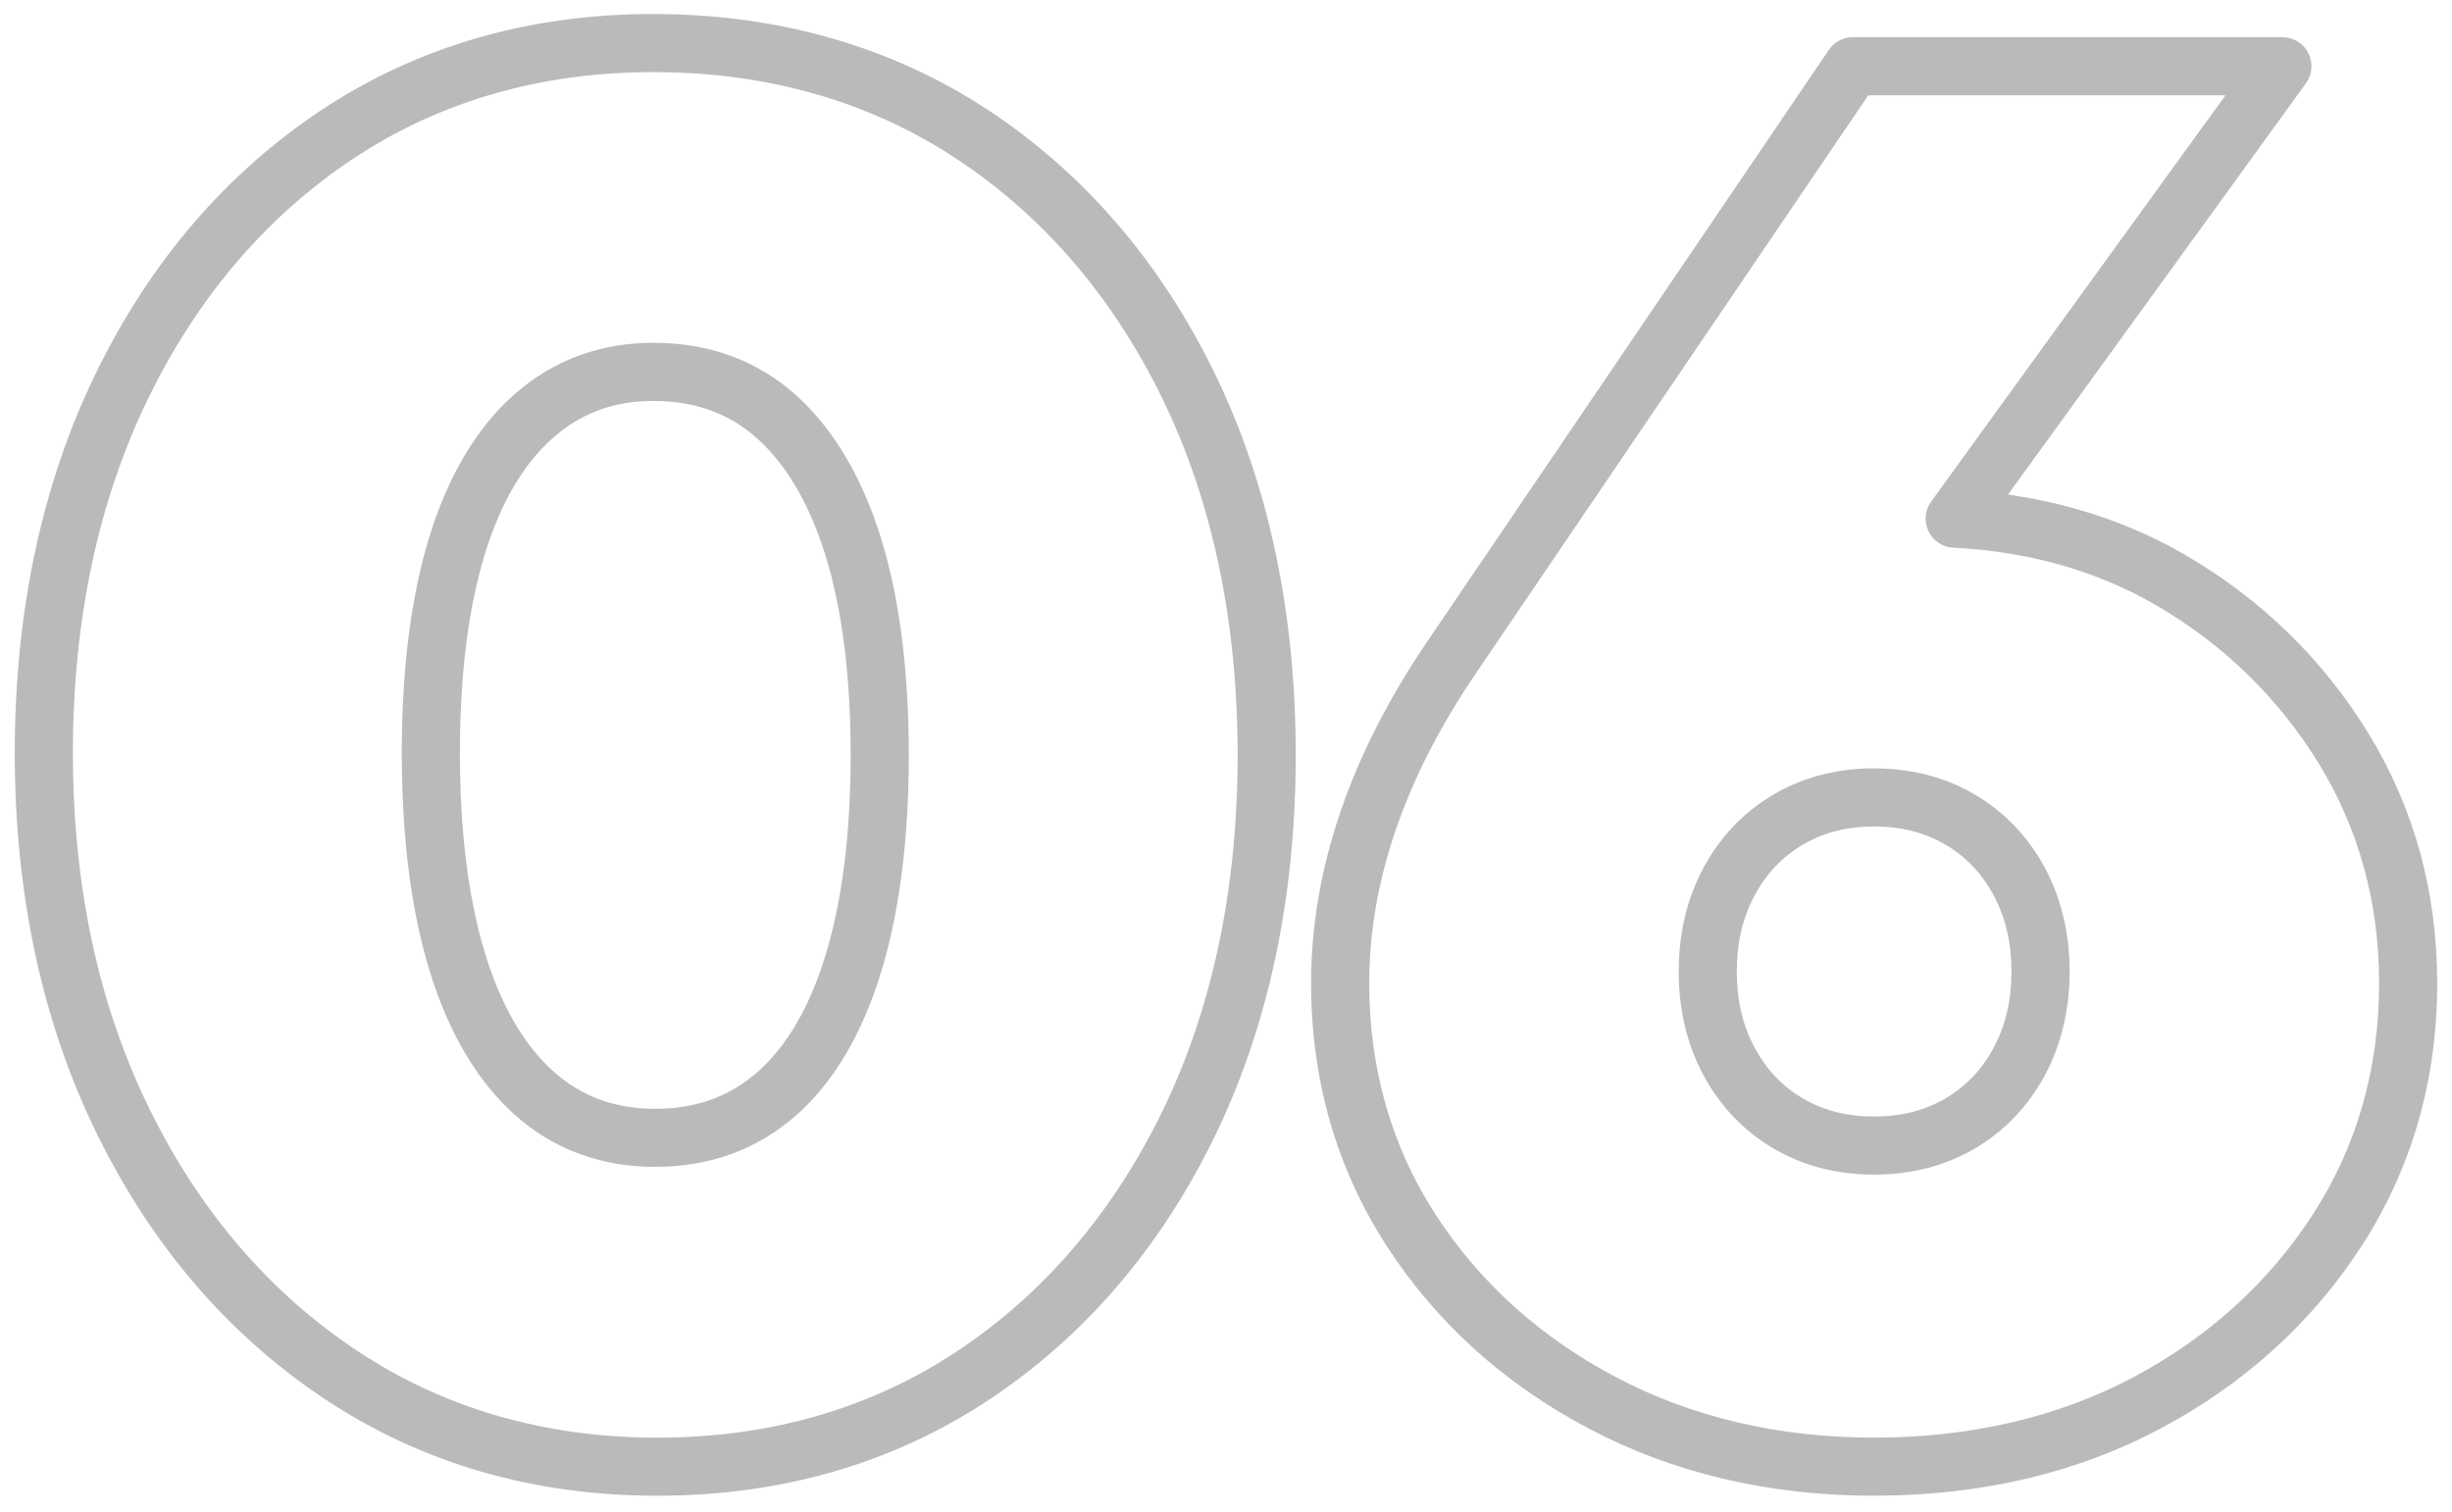
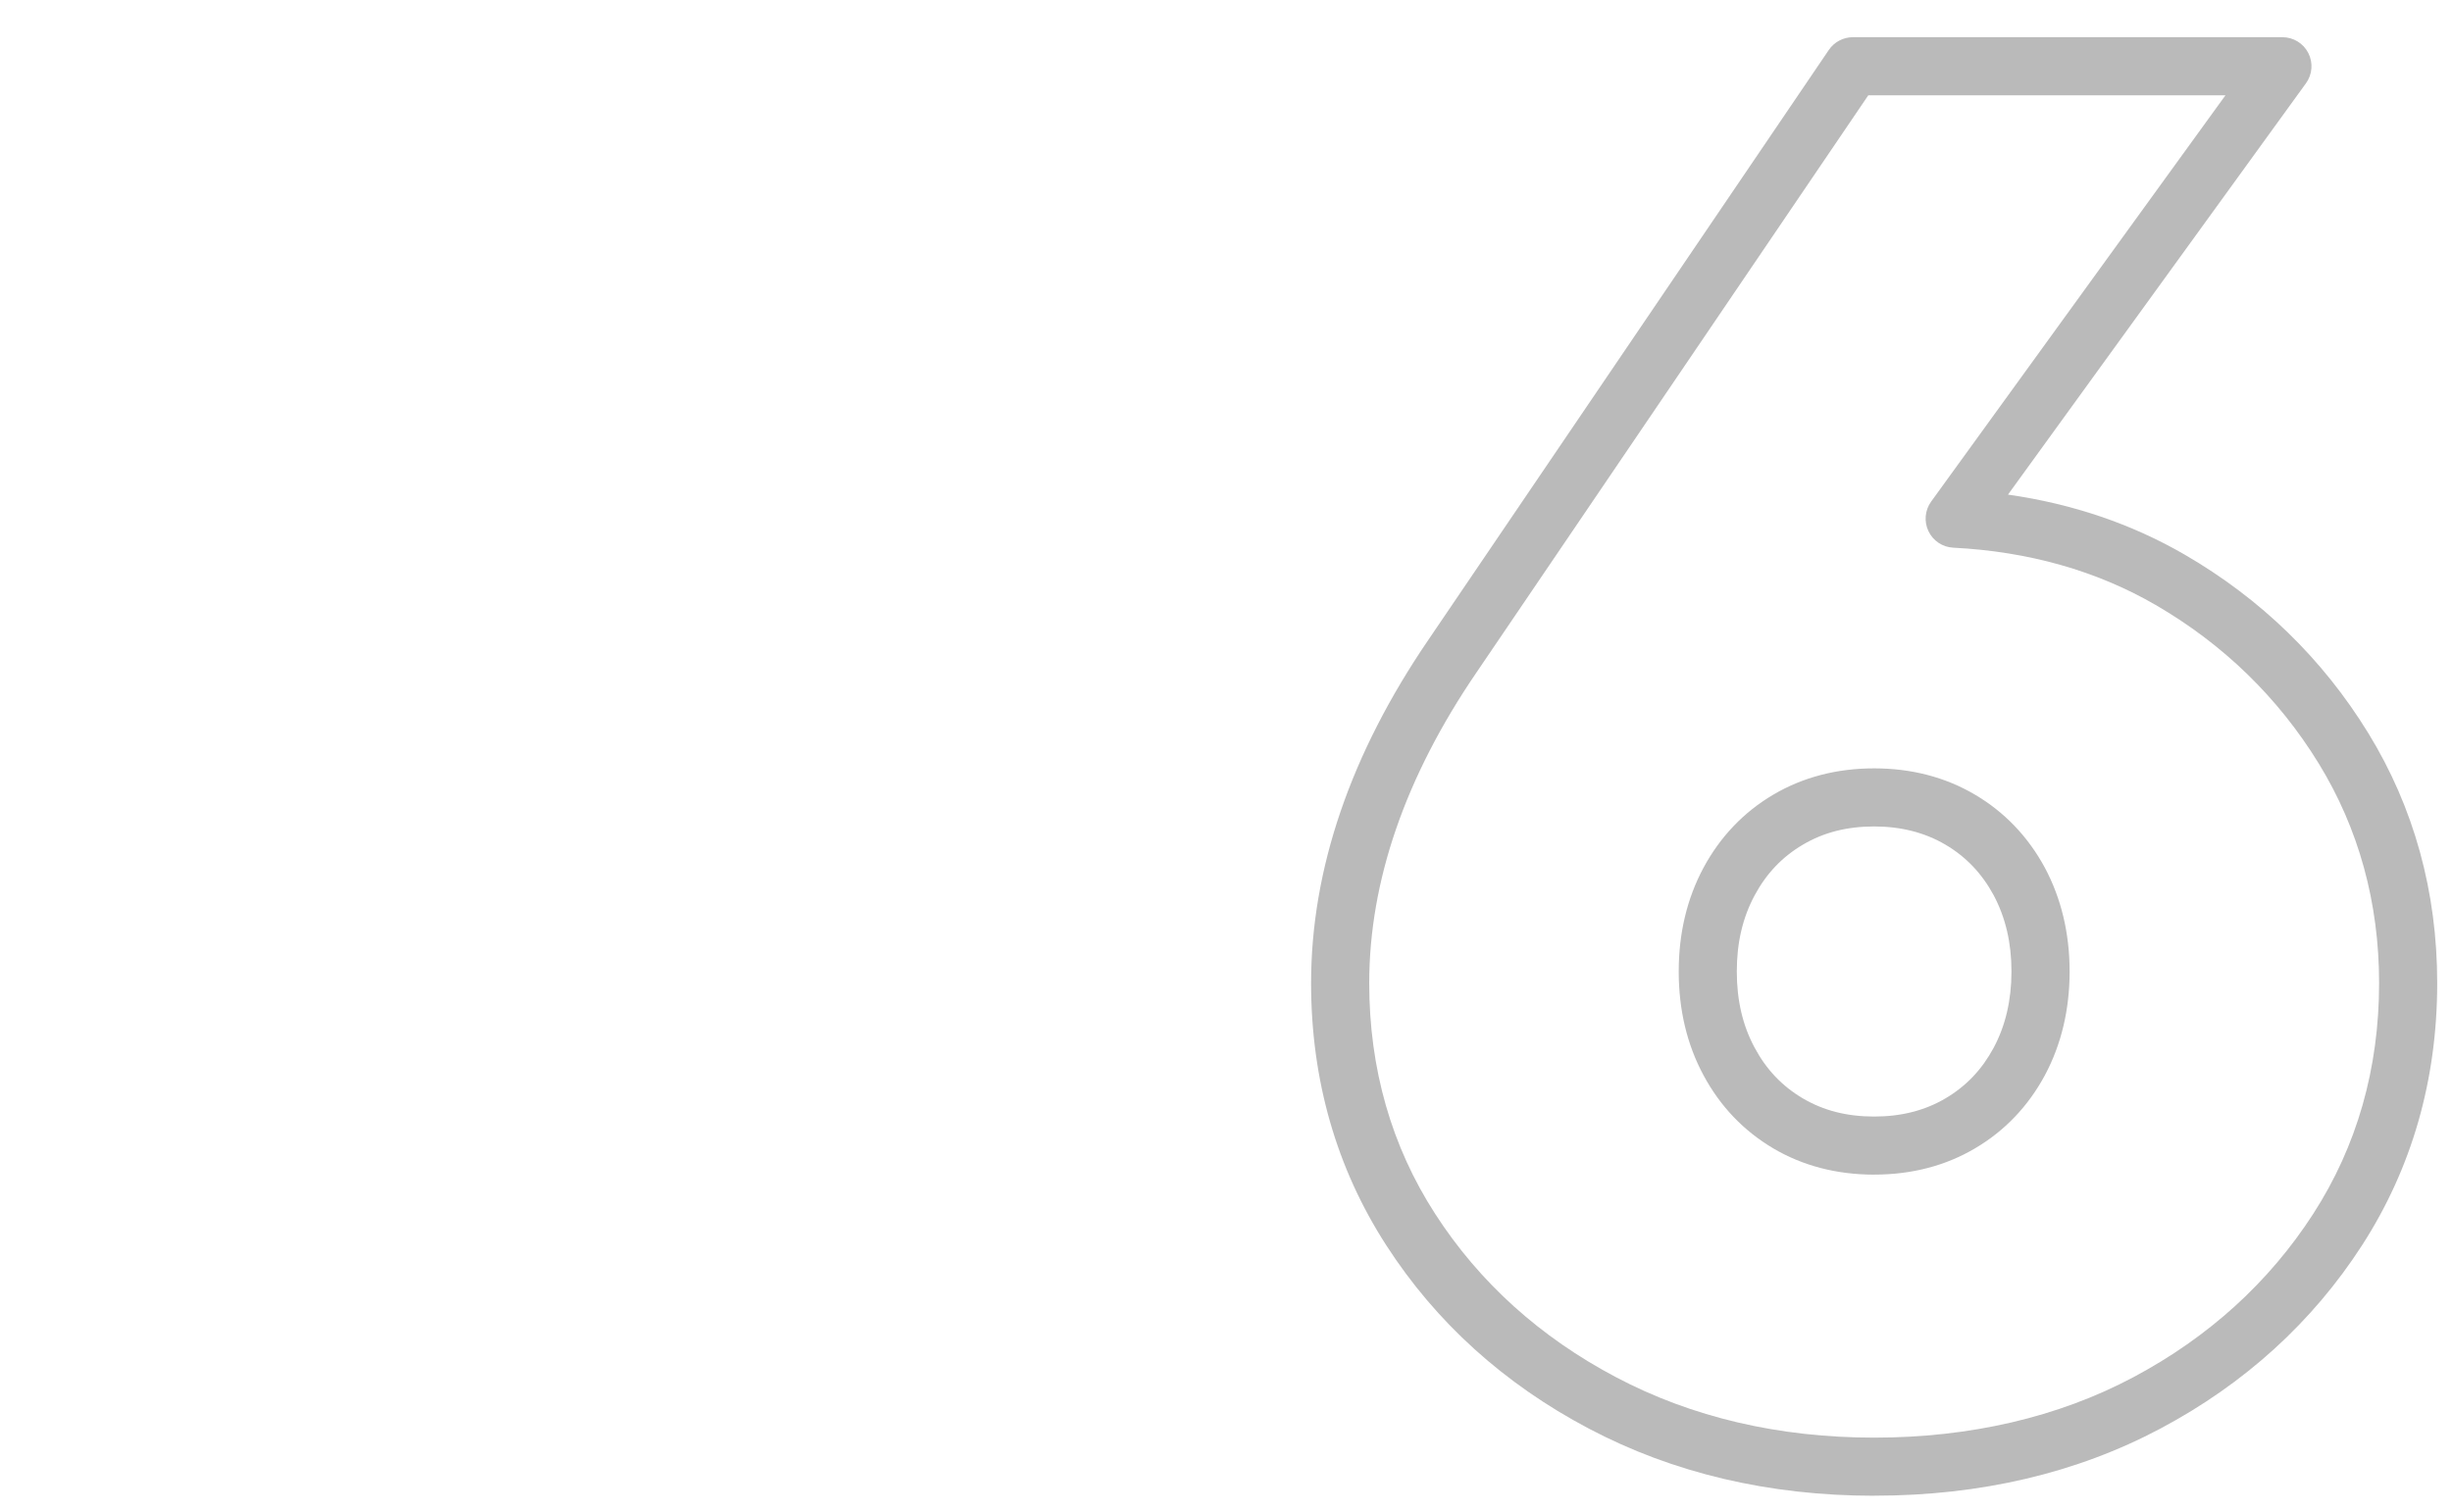
<svg xmlns="http://www.w3.org/2000/svg" id="Layer_1" data-name="Layer 1" viewBox="0 0 810.64 500">
  <defs>
    <style>      .cls-1 {        fill: #bababa;        stroke-width: 0px;      }    </style>
  </defs>
-   <path class="cls-1" d="M217.27,494.63c-41.01,0-77.98-10.76-109.91-31.99-31.79-21.11-57.11-50.57-75.26-87.57-18.06-36.74-27.22-79.15-27.22-126.07s9.05-89.19,26.89-125.76c17.95-36.78,43.07-66.04,74.65-86.95,31.73-21.01,68.59-31.66,109.57-31.66s78.56,10.64,110.51,31.64c0,0,0,0,0,0,31.8,20.93,57.02,50.19,74.98,86.96,17.84,36.58,26.89,79.1,26.89,126.4s-9.05,89.82-26.89,126.39c-17.95,36.8-43.07,66.06-74.65,86.95-31.73,21-68.59,31.65-109.56,31.65ZM215.99,23.84c-37.13,0-70.43,9.58-98.96,28.46-28.68,19-51.56,45.69-67.99,79.36-16.55,33.93-24.94,73.4-24.94,117.34s8.5,83.51,25.26,117.6c16.63,33.91,39.72,60.83,68.64,80.04,28.72,19.1,62.12,28.78,99.27,28.78s70.43-9.58,98.96-28.46c28.68-18.98,51.56-45.68,67.99-79.35,16.55-33.93,24.94-73.62,24.94-117.97s-8.39-84.04-24.94-117.97c-16.42-33.64-39.39-60.33-68.27-79.34h0c-28.76-18.9-62.39-28.48-99.96-28.48ZM216.64,385.88c-18.17,0-33.9-5.89-46.75-17.5-12.34-11.15-21.76-27.24-28.02-47.83-6-19.82-9.04-43.89-9.04-71.56s3.04-51.64,9.05-71.27c6.27-20.4,15.72-36.28,28.09-47.23,12.84-11.36,28.33-17.13,46.02-17.13,18.56,0,34.5,5.88,47.37,17.49,12.34,11.18,21.77,27.16,28.02,47.5,6.02,19.59,9.07,43.56,9.07,71.26s-3.05,51.77-9.06,71.55h0c-6.26,20.63-15.71,36.64-28.1,47.59-12.83,11.35-28.53,17.11-46.65,17.11ZM215.99,132.59c-13.05,0-23.94,4.02-33.29,12.3-9.69,8.57-17.24,21.51-22.45,38.47-5.44,17.79-8.2,39.88-8.2,65.64s2.76,47.98,8.21,65.98c5.23,17.2,12.8,30.37,22.51,39.15,9.34,8.44,20.42,12.54,33.87,12.54s24.58-4.02,33.92-12.28c9.68-8.56,17.23-21.61,22.44-38.78,0,0,0,0,0,0,5.46-17.97,8.23-40.17,8.23-65.97s-2.77-47.86-8.22-65.62c-5.22-16.99-12.8-30.08-22.53-38.89-9.35-8.43-20.63-12.53-34.49-12.53Z" />
-   <path class="cls-1" d="M619.61,494.63c-34.72,0-66.47-7.48-94.36-22.22-28.01-14.78-50.52-35.15-66.9-60.54-16.52-25.54-24.9-54.74-24.9-86.76,0-37.62,13.04-75.81,38.77-113.51L604.62,16.51c1.79-2.63,4.77-4.21,7.95-4.21h142.01c3.61,0,6.92,2.02,8.56,5.24,1.64,3.22,1.34,7.08-.78,10l-98.51,136.02c21.3,3.04,40.9,9.69,58.45,19.87,25.16,14.6,45.55,34.43,60.62,58.93,0,0,0,0,0,0,15.15,24.67,22.83,52.51,22.83,82.74,0,32.01-8.37,61.2-24.88,86.76-16.4,25.39-38.8,45.75-66.56,60.52-27.71,14.75-59.57,22.23-94.71,22.23ZM617.66,31.52l-129.55,190.89c-23.52,34.47-35.44,69.01-35.44,102.7,0,28.26,7.34,53.94,21.82,76.33,14.58,22.6,34.68,40.75,59.74,53.97,25.1,13.27,53.83,20,85.39,20s60.78-6.72,85.68-19.98c24.84-13.22,44.84-31.38,59.44-53.99,14.47-22.4,21.8-48.09,21.8-76.34,0-26.63-6.73-51.08-19.99-72.68h0c-13.39-21.77-31.52-39.39-53.89-52.37-19.49-11.3-42.01-17.68-66.92-18.94-3.52-.18-6.66-2.27-8.18-5.45-1.52-3.18-1.18-6.93.88-9.79l97.31-134.36h-118.1ZM619.61,388.44c-12.36,0-23.59-2.92-33.35-8.68-9.83-5.81-17.59-13.95-23.09-24.22-5.43-10.08-8.18-21.62-8.18-34.27s2.75-24.16,8.18-34.29c5.53-10.27,13.29-18.41,23.08-24.19,9.8-5.78,21.02-8.7,33.36-8.7s23.57,2.93,33.34,8.7c9.76,5.76,17.54,13.89,23.09,24.16,5.43,10.18,8.18,21.71,8.18,34.32s-2.75,24.17-8.16,34.27c0,0,0,0,0,.01-5.53,10.28-13.31,18.43-23.11,24.2-9.74,5.76-20.96,8.68-33.33,8.68ZM619.61,273.3c-8.99,0-16.71,1.97-23.6,6.04-6.82,4.03-12.03,9.51-15.92,16.74-3.96,7.4-5.9,15.64-5.9,25.2s1.98,17.91,5.9,25.18c3.88,7.24,9.09,12.72,15.93,16.76,6.86,4.04,14.58,6.01,23.59,6.01s16.82-2.02,23.57-6.01c6.83-4.03,12.04-9.5,15.94-16.75h0c3.9-7.28,5.88-15.76,5.88-25.2s-1.93-17.8-5.89-25.23c-3.9-7.21-9.12-12.69-15.93-16.71-6.78-4.01-14.71-6.03-23.58-6.03ZM667.59,351.01h0,0Z" />
+   <path class="cls-1" d="M619.61,494.63c-34.72,0-66.47-7.48-94.36-22.22-28.01-14.78-50.52-35.15-66.9-60.54-16.52-25.54-24.9-54.74-24.9-86.76,0-37.62,13.04-75.81,38.77-113.51L604.62,16.51c1.79-2.63,4.77-4.21,7.95-4.21h142.01c3.61,0,6.92,2.02,8.56,5.24,1.64,3.22,1.34,7.08-.78,10l-98.51,136.02c21.3,3.04,40.9,9.69,58.45,19.87,25.16,14.6,45.55,34.43,60.62,58.93,0,0,0,0,0,0,15.15,24.67,22.83,52.51,22.83,82.74,0,32.01-8.37,61.2-24.88,86.76-16.4,25.39-38.8,45.75-66.56,60.52-27.71,14.75-59.57,22.23-94.71,22.23ZM617.66,31.52l-129.55,190.89c-23.52,34.47-35.44,69.01-35.44,102.7,0,28.26,7.34,53.94,21.82,76.33,14.58,22.6,34.68,40.75,59.74,53.97,25.1,13.27,53.83,20,85.39,20s60.78-6.72,85.68-19.98c24.84-13.22,44.84-31.38,59.44-53.99,14.47-22.4,21.8-48.09,21.8-76.34,0-26.63-6.73-51.08-19.99-72.68h0c-13.39-21.77-31.52-39.39-53.89-52.37-19.49-11.3-42.01-17.68-66.92-18.94-3.52-.18-6.66-2.27-8.18-5.45-1.52-3.18-1.18-6.93.88-9.79l97.31-134.36h-118.1ZM619.61,388.44c-12.36,0-23.59-2.92-33.35-8.68-9.83-5.81-17.59-13.95-23.09-24.22-5.43-10.08-8.18-21.62-8.18-34.27s2.75-24.16,8.18-34.29c5.53-10.27,13.29-18.41,23.08-24.19,9.8-5.78,21.02-8.7,33.36-8.7s23.57,2.93,33.34,8.7c9.76,5.76,17.54,13.89,23.09,24.16,5.43,10.18,8.18,21.71,8.18,34.32s-2.75,24.17-8.16,34.27c0,0,0,0,0,.01-5.53,10.28-13.31,18.43-23.11,24.2-9.74,5.76-20.96,8.68-33.33,8.68ZM619.61,273.3c-8.99,0-16.71,1.97-23.6,6.04-6.82,4.03-12.03,9.51-15.92,16.74-3.96,7.4-5.9,15.64-5.9,25.2s1.98,17.91,5.9,25.18c3.88,7.24,9.09,12.72,15.93,16.76,6.86,4.04,14.58,6.01,23.59,6.01s16.82-2.02,23.57-6.01c6.83-4.03,12.04-9.5,15.94-16.75h0c3.9-7.28,5.88-15.76,5.88-25.2s-1.93-17.8-5.89-25.23c-3.9-7.21-9.12-12.69-15.93-16.71-6.78-4.01-14.71-6.03-23.58-6.03Zh0,0Z" />
</svg>